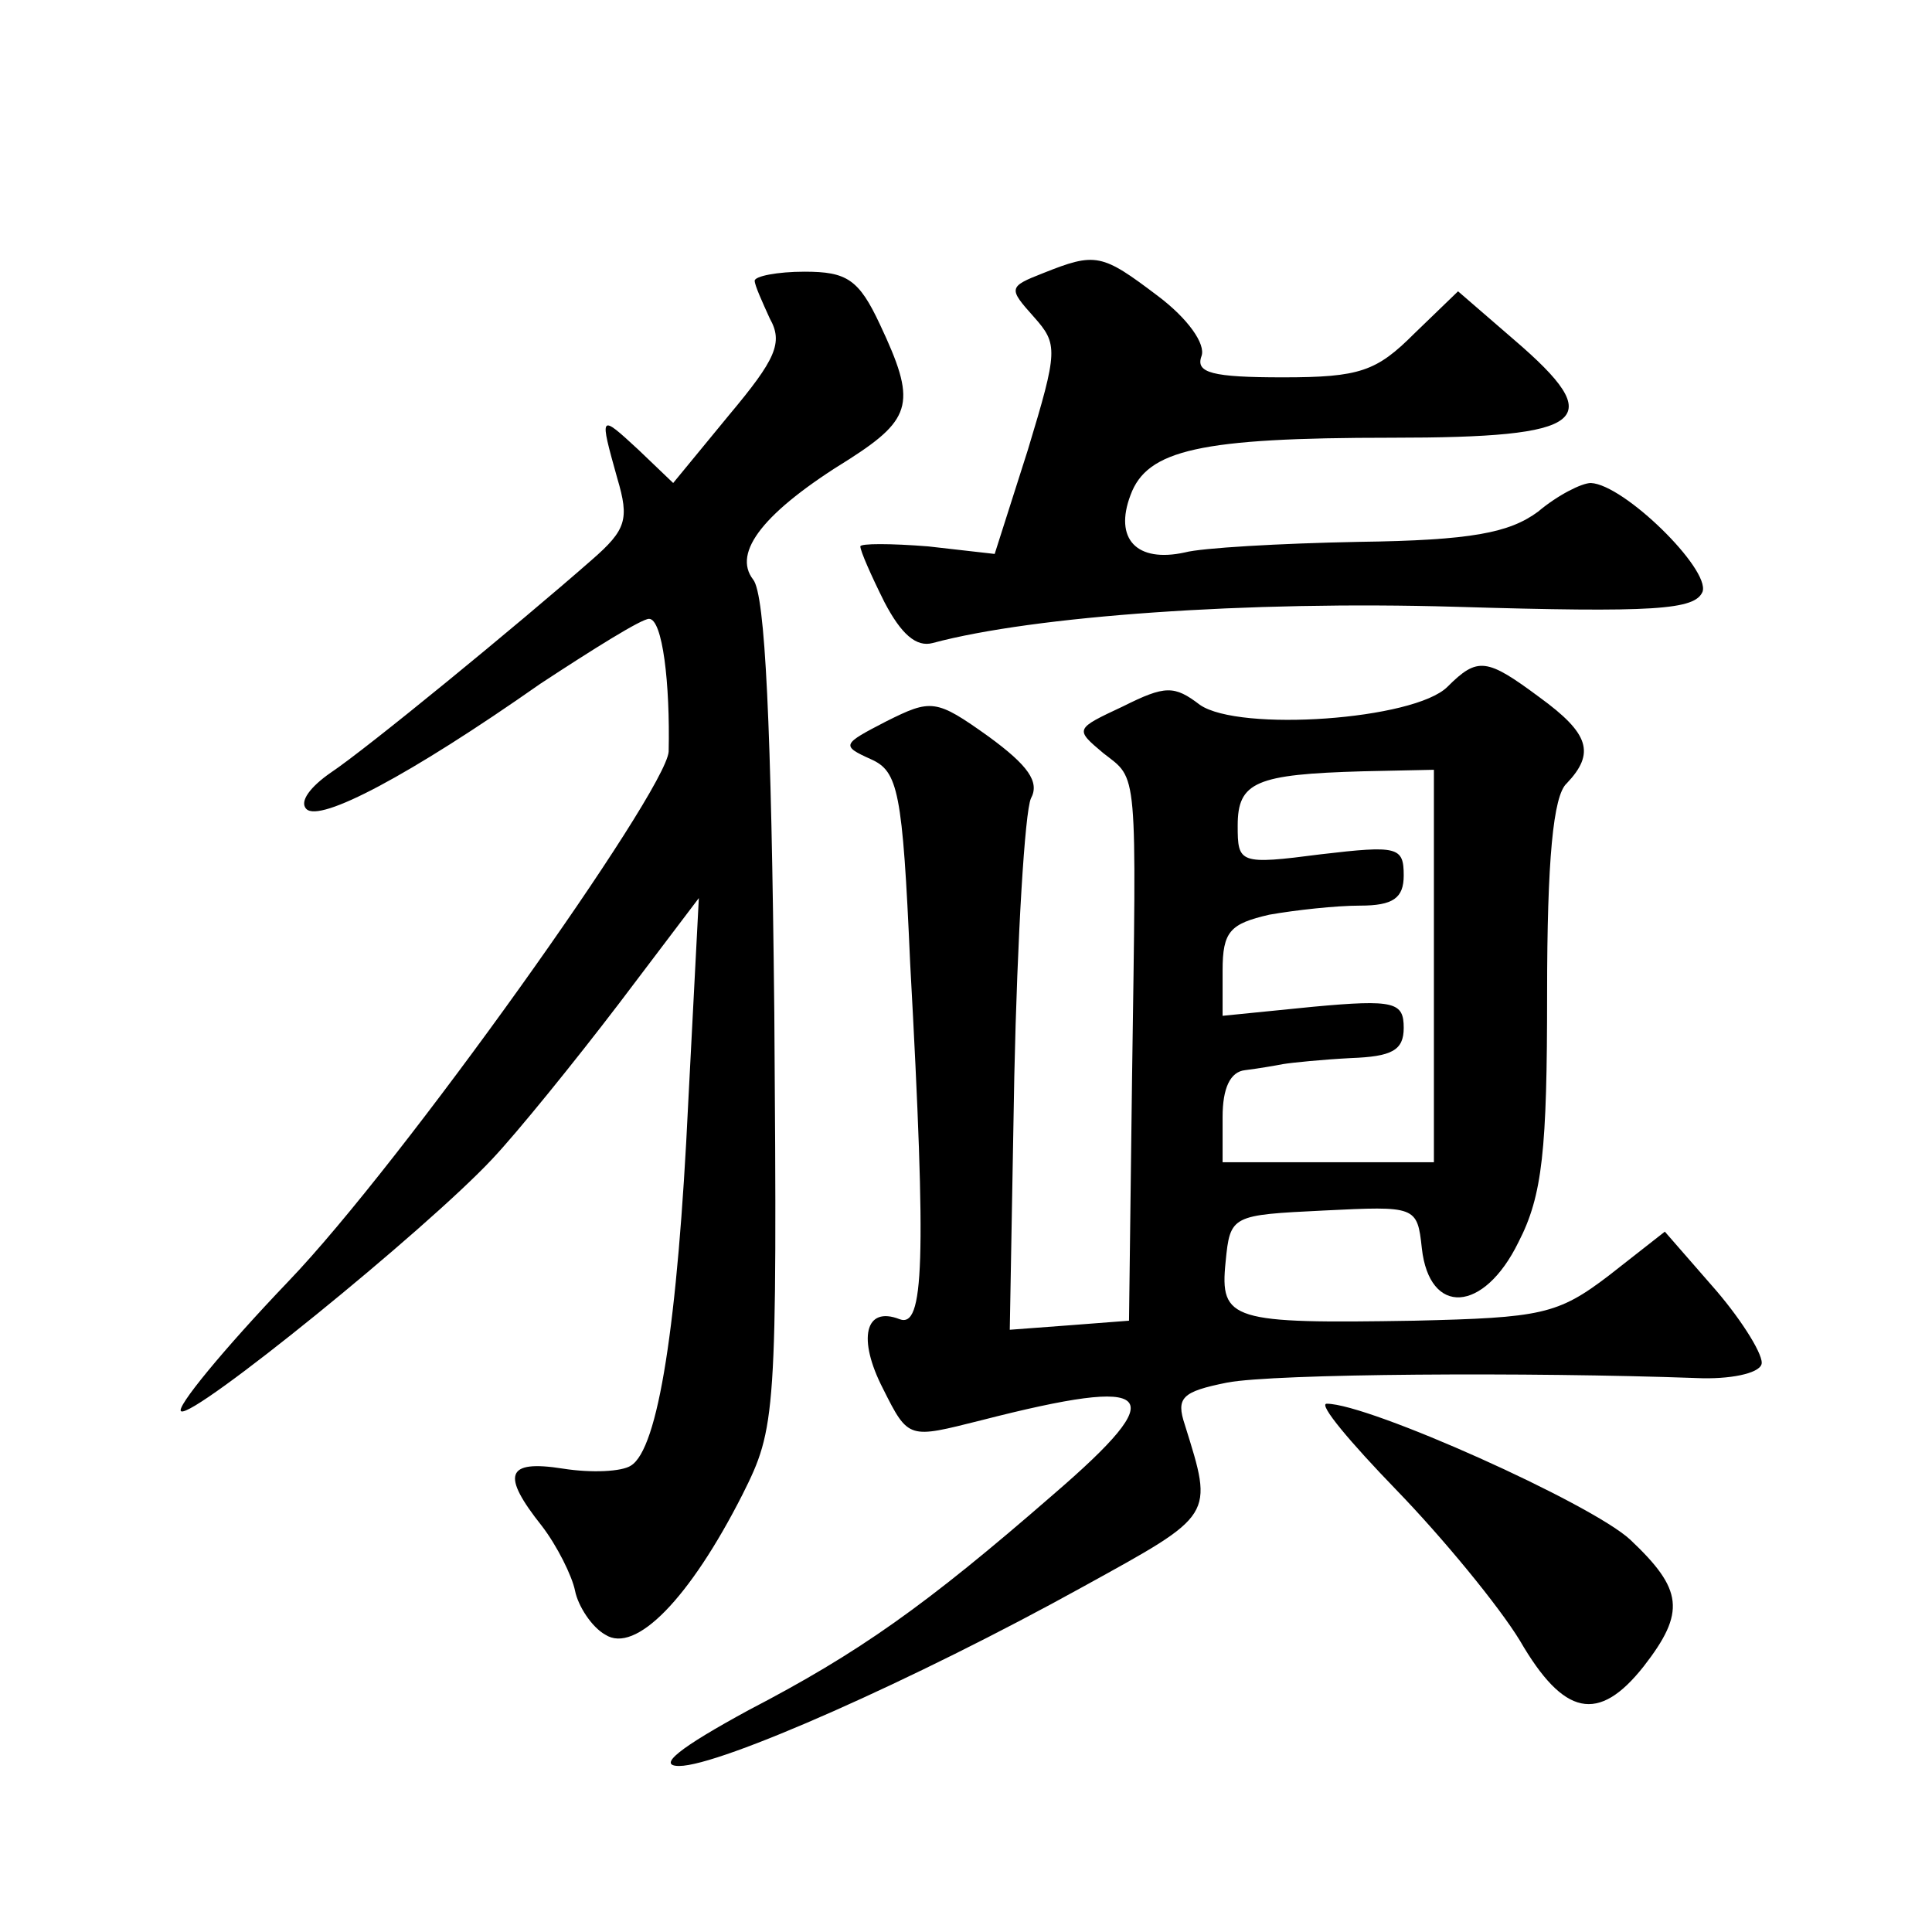
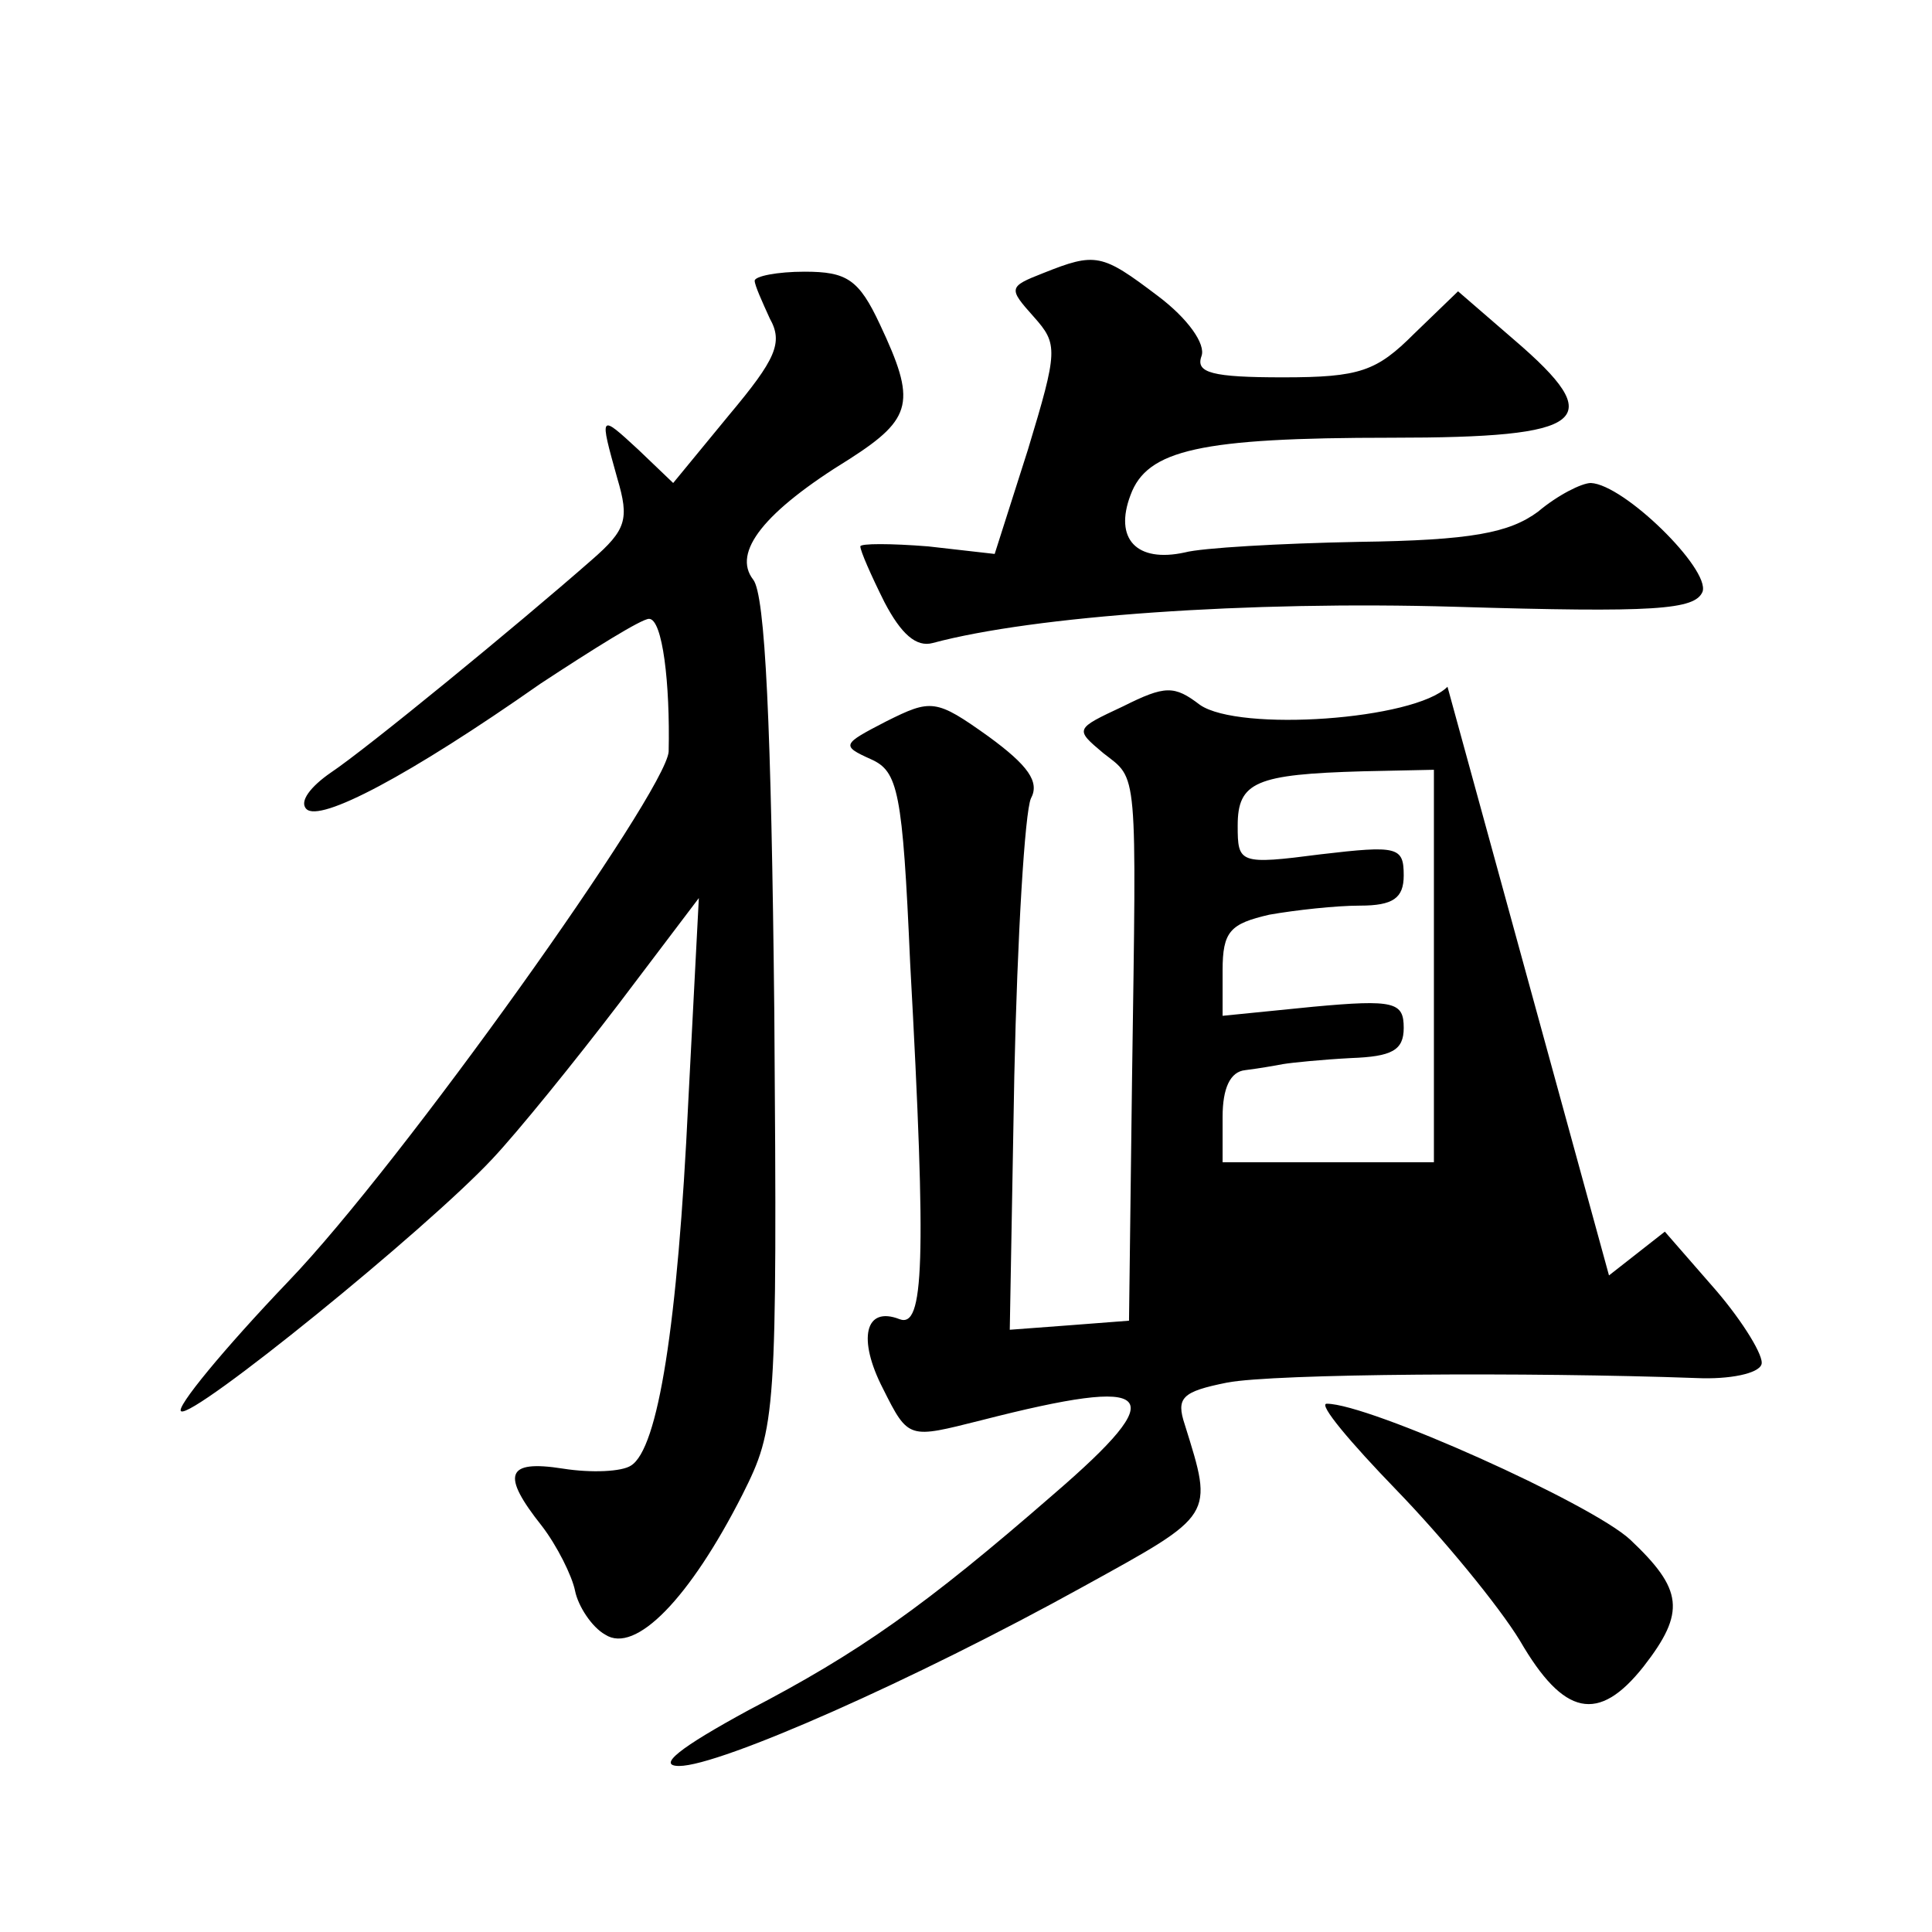
<svg xmlns="http://www.w3.org/2000/svg" version="1.0" width="128pt" height="128pt" viewBox="0 0 128 128" preserveAspectRatio="xMidYMid meet">
  <g transform="translate(0,128) scale(0.1,-0.1)" fill="#0" stroke="none">
-     <path d="M691 1099 c-23 -9 -23 -10 -6 -29 16 -18 16 -22 -4 -88 l-22 -69 -44 5 c-25 2 -45 2 -45 0 0 -3 7 -19 16 -37 11 -21 21 -30 32 -27 67 18 209 28 346 24 133 -4 159 -2 164 10 5 15 -52 71 -74 72 -6 0 -22 -8 -35 -19 -19 -14 -44 -19 -119 -20 -52 -1 -104 -4 -115 -7 -32 -7 -47 9 -36 38 11 30 46 38 173 38 130 0 144 11 81 65 l-37 32 -29 -28 c-25 -25 -36 -29 -87 -29 -47 0 -58 3 -54 14 3 8 -9 25 -29 40 -37 28 -41 29 -76 15z M500 1094 c0 -3 5 -14 10 -25 9 -16 4 -27 -27 -64 l-37 -45 -23 22 c-26 24 -26 24 -14 -19 8 -27 6 -34 -17 -54 -49 -43 -149 -125 -173 -141 -13 -9 -21 -19 -16 -24 9 -9 68 22 155 83 35 23 67 43 72 43 9 0 14 -43 13 -88 -2 -27 -177 -273 -252 -351 -43 -45 -75 -84 -71 -86 8 -5 162 120 206 167 17 18 55 65 84 103 l53 70 -7 -135 c-7 -148 -20 -230 -38 -241 -6 -4 -26 -5 -45 -2 -38 6 -41 -4 -14 -38 10 -13 20 -33 22 -43 2 -10 11 -24 20 -29 20 -13 56 24 91 93 22 44 23 51 21 319 -2 191 -6 277 -14 287 -14 18 7 45 64 80 42 27 44 38 20 89 -14 30 -22 35 -50 35 -18 0 -33 -3 -33 -6z M959 825 c-22 -22 -138 -30 -164 -12 -17 13 -23 13 -51 -1 -32 -15 -32 -15 -13 -31 23 -18 22 -7 19 -216 l-2 -160 -39 -3 -40 -3 3 168 c2 93 7 175 11 184 6 11 -2 22 -28 41 -35 25 -38 25 -68 10 -29 -15 -30 -16 -10 -25 18 -8 21 -21 26 -135 11 -200 9 -242 -7 -236 -23 9 -28 -13 -11 -46 17 -34 17 -33 65 -21 117 30 127 19 48 -49 -85 -74 -129 -105 -202 -143 -46 -25 -61 -37 -46 -37 27 0 156 57 268 119 87 48 86 46 67 107 -6 18 -2 22 28 28 31 6 201 7 311 3 22 -1 41 3 43 9 2 5 -12 28 -30 49 l-34 39 -37 -29 c-34 -26 -45 -28 -129 -30 -121 -2 -129 0 -125 39 3 31 4 31 65 34 61 3 62 3 65 -25 5 -45 41 -43 64 4 16 31 19 61 19 165 0 88 4 131 13 139 19 20 15 33 -18 57 -35 26 -41 27 -61 7z m-9 -185 l0 -130 -70 0 -70 0 0 30 c0 19 5 30 15 31 8 1 20 3 25 4 6 1 26 3 45 4 27 1 35 5 35 20 0 17 -6 19 -60 14 l-60 -6 0 30 c0 26 5 31 31 37 17 3 44 6 60 6 22 0 29 5 29 20 0 19 -4 20 -55 14 -54 -7 -55 -6 -55 19 0 29 12 34 83 36 l47 1 0 -130z M925 293 c31 -32 68 -77 82 -100 29 -50 52 -55 82 -17 28 36 26 51 -9 84 -26 24 -173 90 -201 90 -6 0 16 -26 46 -57z" />
+     <path d="M691 1099 c-23 -9 -23 -10 -6 -29 16 -18 16 -22 -4 -88 l-22 -69 -44 5 c-25 2 -45 2 -45 0 0 -3 7 -19 16 -37 11 -21 21 -30 32 -27 67 18 209 28 346 24 133 -4 159 -2 164 10 5 15 -52 71 -74 72 -6 0 -22 -8 -35 -19 -19 -14 -44 -19 -119 -20 -52 -1 -104 -4 -115 -7 -32 -7 -47 9 -36 38 11 30 46 38 173 38 130 0 144 11 81 65 l-37 32 -29 -28 c-25 -25 -36 -29 -87 -29 -47 0 -58 3 -54 14 3 8 -9 25 -29 40 -37 28 -41 29 -76 15z M500 1094 c0 -3 5 -14 10 -25 9 -16 4 -27 -27 -64 l-37 -45 -23 22 c-26 24 -26 24 -14 -19 8 -27 6 -34 -17 -54 -49 -43 -149 -125 -173 -141 -13 -9 -21 -19 -16 -24 9 -9 68 22 155 83 35 23 67 43 72 43 9 0 14 -43 13 -88 -2 -27 -177 -273 -252 -351 -43 -45 -75 -84 -71 -86 8 -5 162 120 206 167 17 18 55 65 84 103 l53 70 -7 -135 c-7 -148 -20 -230 -38 -241 -6 -4 -26 -5 -45 -2 -38 6 -41 -4 -14 -38 10 -13 20 -33 22 -43 2 -10 11 -24 20 -29 20 -13 56 24 91 93 22 44 23 51 21 319 -2 191 -6 277 -14 287 -14 18 7 45 64 80 42 27 44 38 20 89 -14 30 -22 35 -50 35 -18 0 -33 -3 -33 -6z M959 825 c-22 -22 -138 -30 -164 -12 -17 13 -23 13 -51 -1 -32 -15 -32 -15 -13 -31 23 -18 22 -7 19 -216 l-2 -160 -39 -3 -40 -3 3 168 c2 93 7 175 11 184 6 11 -2 22 -28 41 -35 25 -38 25 -68 10 -29 -15 -30 -16 -10 -25 18 -8 21 -21 26 -135 11 -200 9 -242 -7 -236 -23 9 -28 -13 -11 -46 17 -34 17 -33 65 -21 117 30 127 19 48 -49 -85 -74 -129 -105 -202 -143 -46 -25 -61 -37 -46 -37 27 0 156 57 268 119 87 48 86 46 67 107 -6 18 -2 22 28 28 31 6 201 7 311 3 22 -1 41 3 43 9 2 5 -12 28 -30 49 l-34 39 -37 -29 z m-9 -185 l0 -130 -70 0 -70 0 0 30 c0 19 5 30 15 31 8 1 20 3 25 4 6 1 26 3 45 4 27 1 35 5 35 20 0 17 -6 19 -60 14 l-60 -6 0 30 c0 26 5 31 31 37 17 3 44 6 60 6 22 0 29 5 29 20 0 19 -4 20 -55 14 -54 -7 -55 -6 -55 19 0 29 12 34 83 36 l47 1 0 -130z M925 293 c31 -32 68 -77 82 -100 29 -50 52 -55 82 -17 28 36 26 51 -9 84 -26 24 -173 90 -201 90 -6 0 16 -26 46 -57z" />
  </g>
</svg>